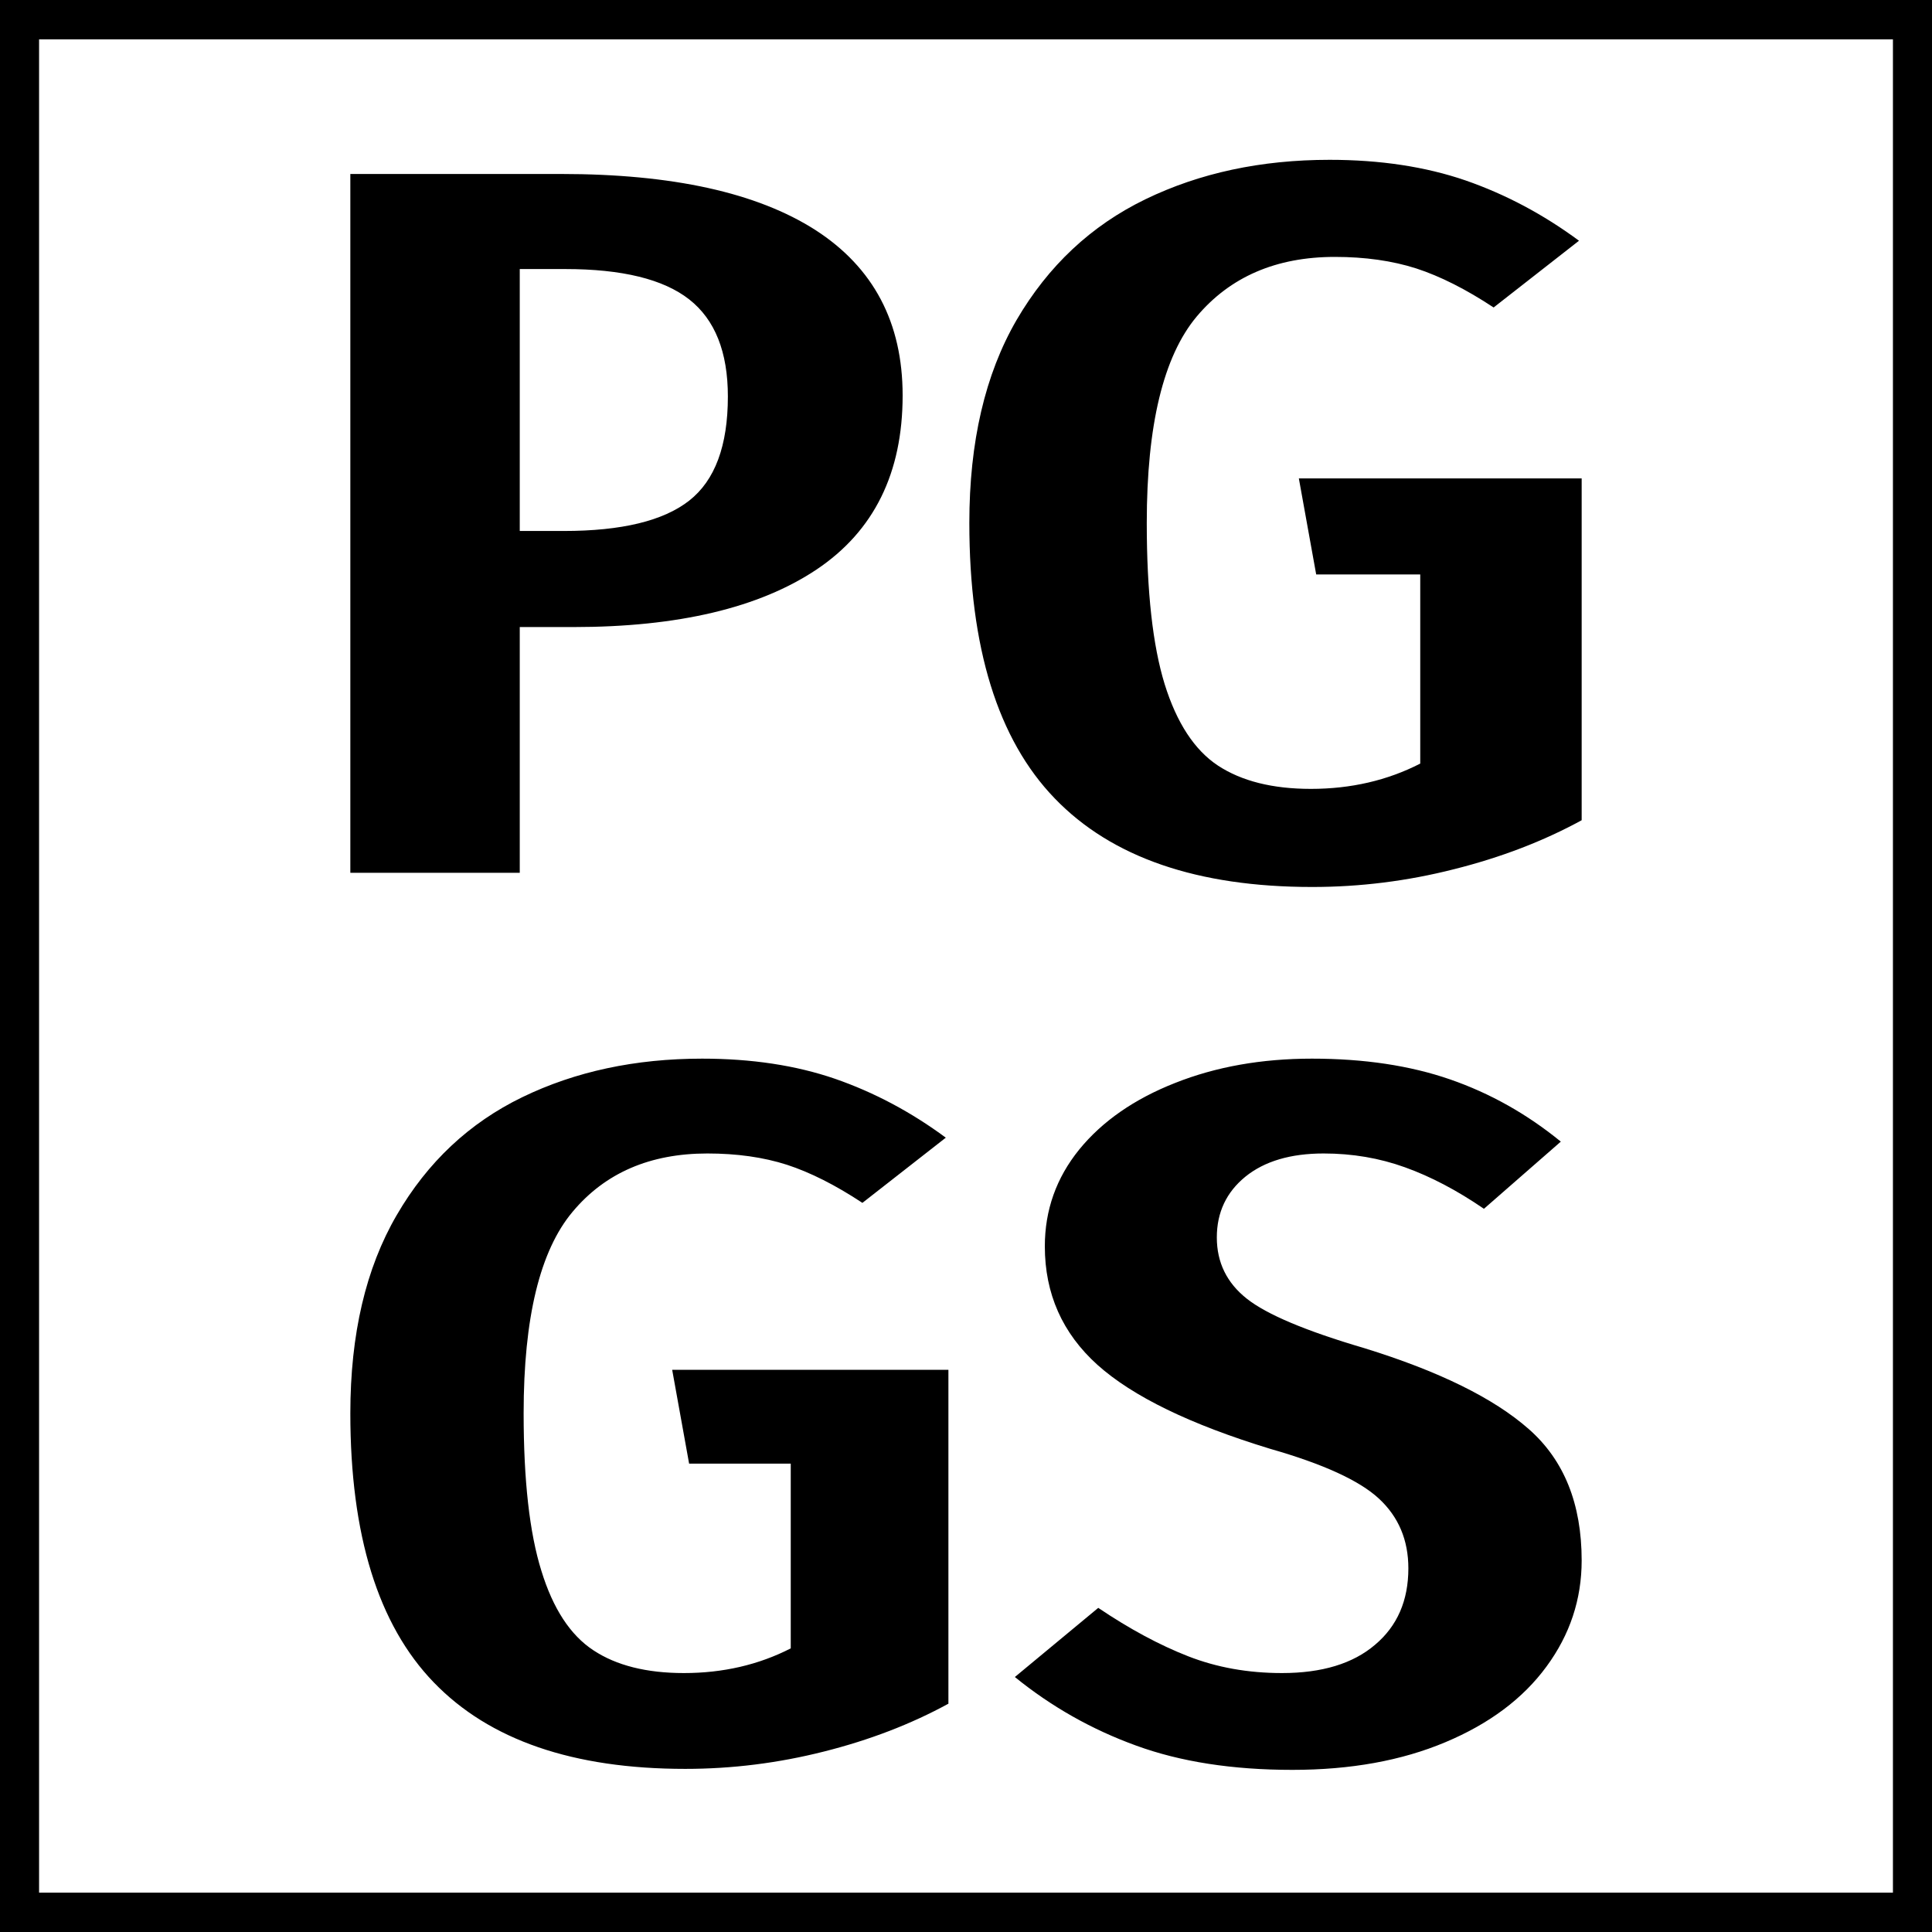
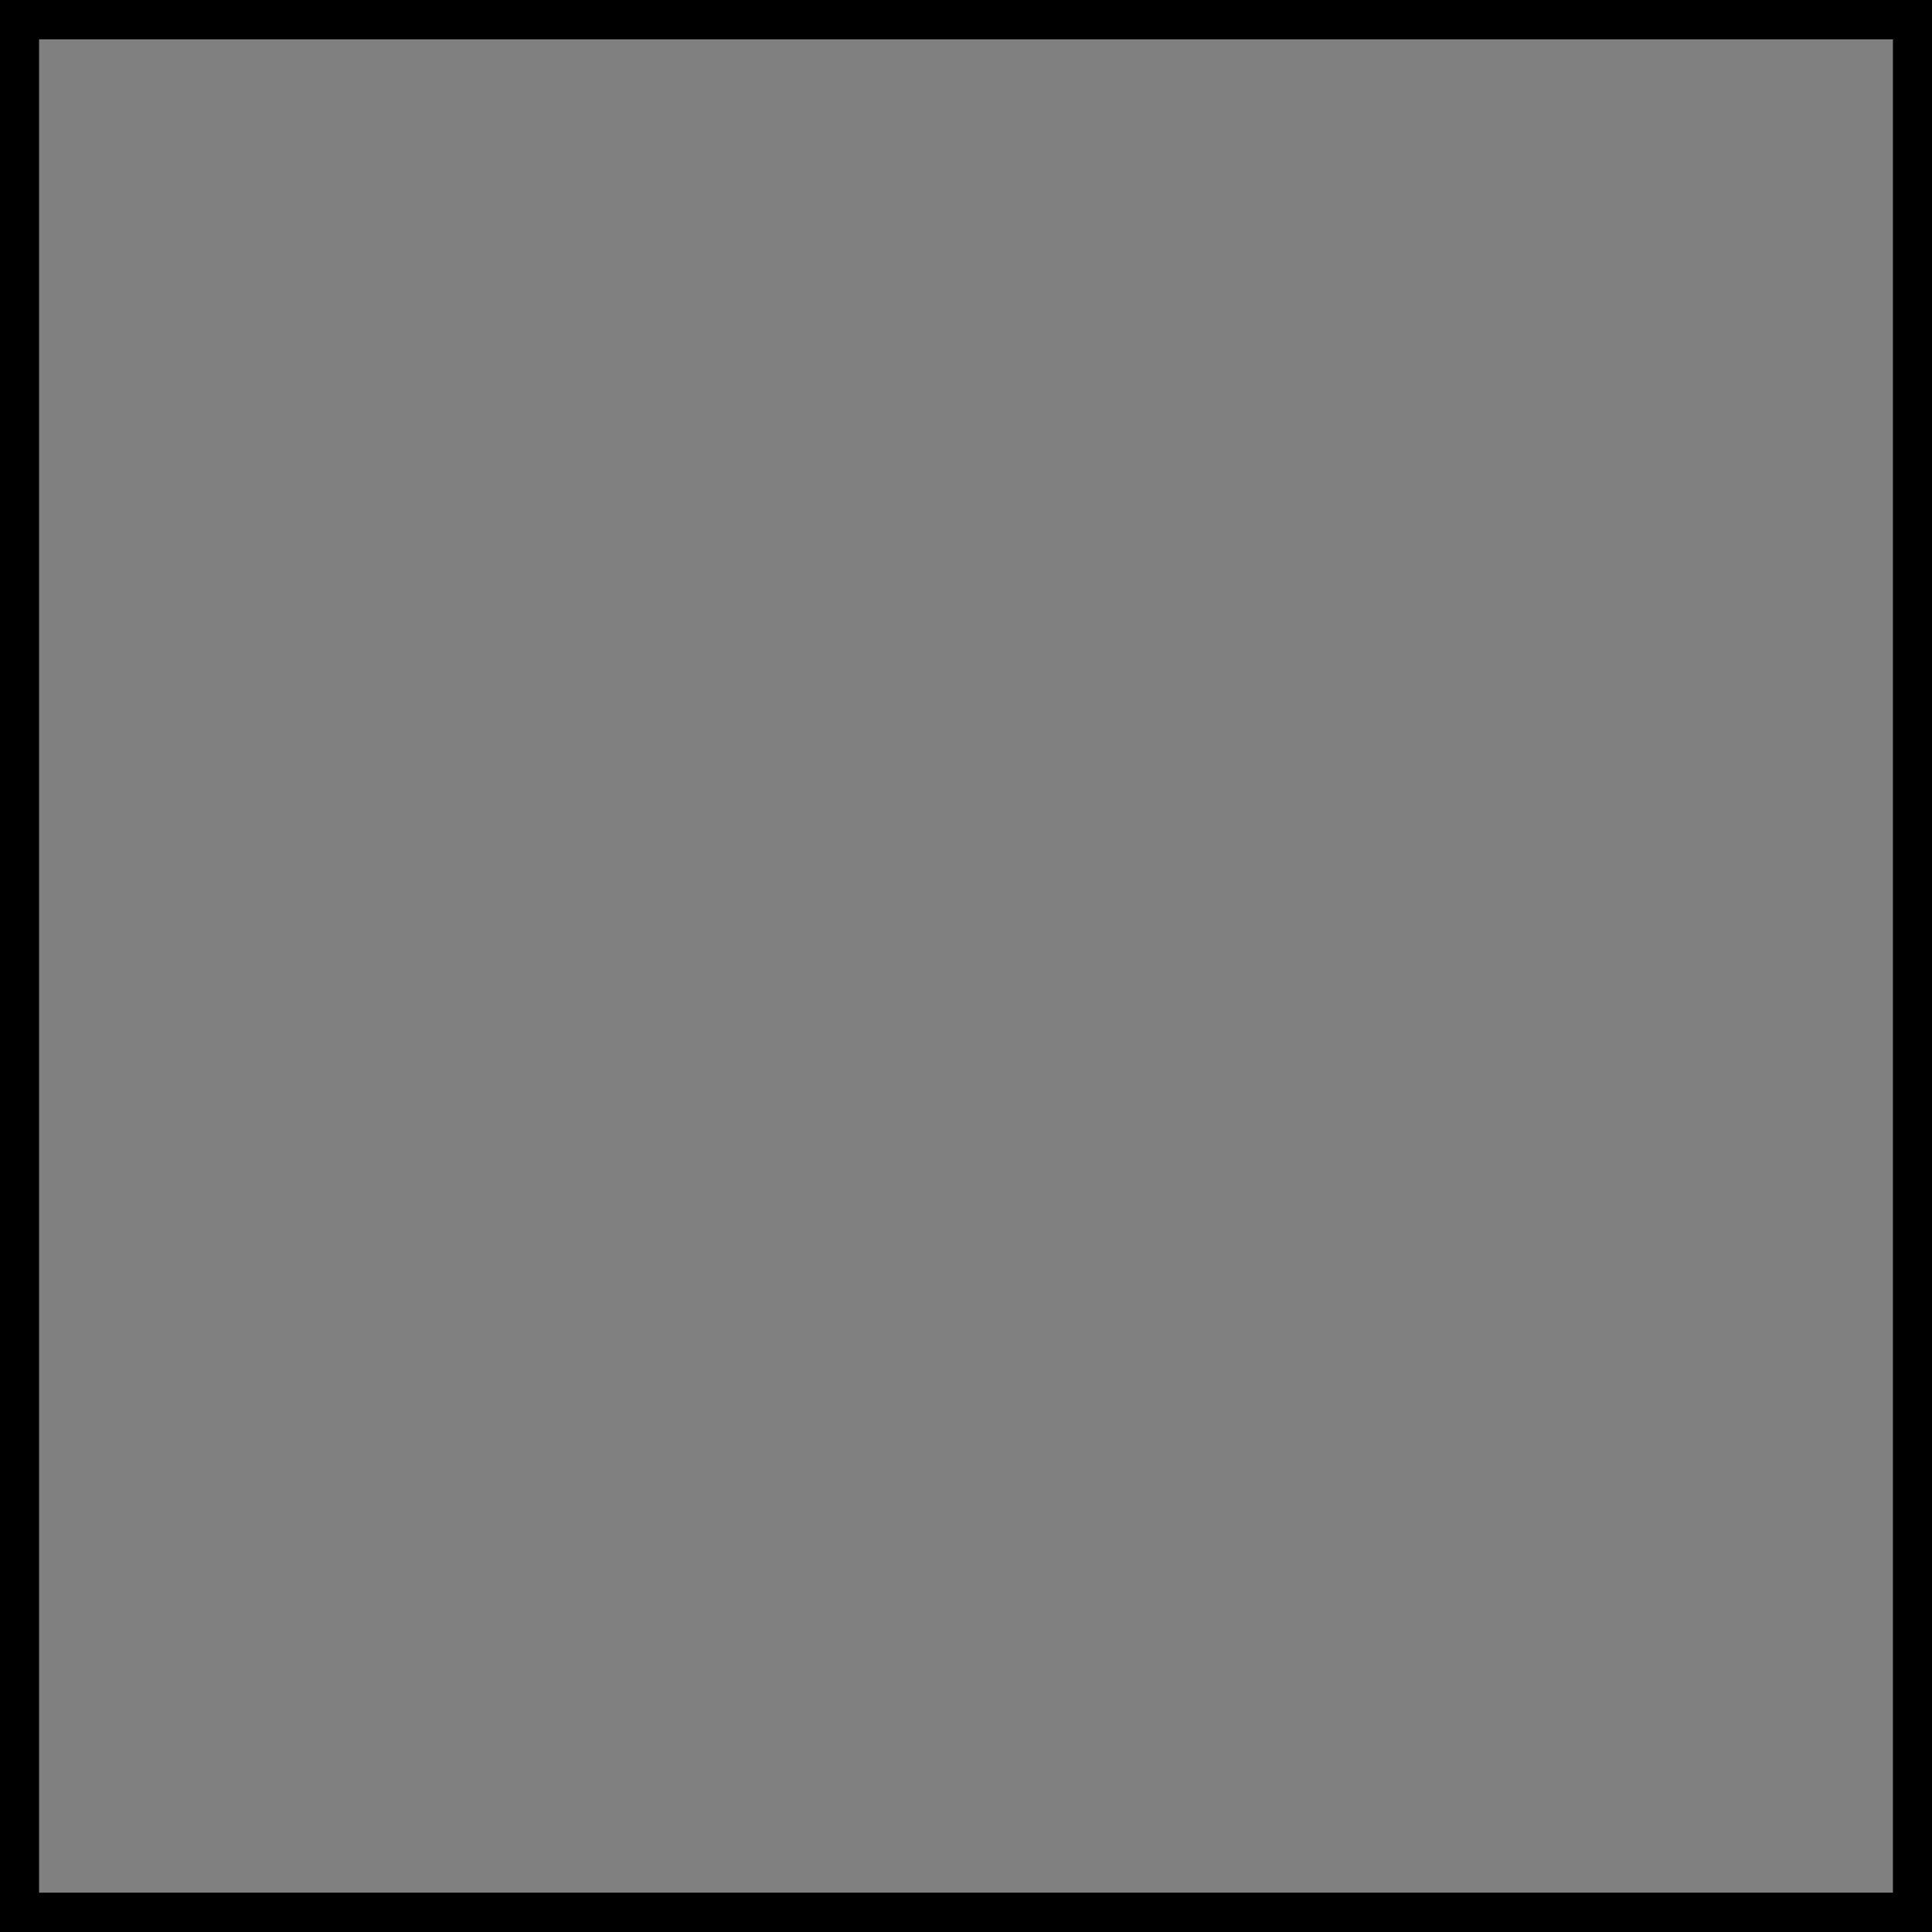
<svg xmlns="http://www.w3.org/2000/svg" width="1500" height="1500" viewBox="0 0 1500 1500" fill="none">
  <rect x="0" y="0" width="1500" height="1500" fill="#808080" stroke="none" />
  <g clip-path="url(#clip0_1_2)">
-     <path d="M1500 0H0V1500H1500V0Z" fill="white" />
    <g clip-path="url(#clip1_1_2)">
      <g clip-path="url(#clip2_1_2)">
        <g clip-path="url(#clip3_1_2)">
          <path d="M-0.224 1500V0H1500.22V1500H-0.224ZM1469.67 1469.45V30.548H30.333V1469.45H1469.67Z" fill="black" />
          <g clip-path="url(#clip4_1_2)">
            <g clip-path="url(#clip5_1_2)">
              <g clip-path="url(#clip6_1_2)">
                <g clip-path="url(#clip7_1_2)">
                  <g clip-path="url(#clip8_1_2)">
                    <g clip-path="url(#clip9_1_2)">
                      <g clip-path="url(#clip10_1_2)">
                        <path d="M435.649 135.076C521.962 135.076 587.767 149.576 633.064 178.576C678.222 207.682 700.802 250.502 700.802 307.037C700.802 367.237 678.568 412.255 634.099 442.093C589.493 471.931 526.45 486.85 444.971 486.85H403.541V677.657H272V135.076H435.649ZM437.721 412.255C482.603 412.255 515.057 404.403 535.081 388.699C555.106 372.995 565.118 346.036 565.118 307.822C565.118 273.273 555.106 248.146 535.081 232.442C515.057 216.738 482.948 208.886 438.756 208.886H403.541V412.255H437.721ZM1032.24 124.083C1071.6 124.083 1106.82 129.422 1137.89 140.101C1168.96 150.885 1198.31 166.484 1225.93 186.9L1159.64 238.724C1138.23 224.59 1118.21 214.487 1099.57 208.414C1080.92 202.447 1059.86 199.463 1036.39 199.463C990.813 199.463 955.045 214.906 929.082 245.791C903.257 276.675 890.345 330.07 890.345 405.974C890.345 459.368 894.971 501.089 904.224 531.136C913.615 561.288 927.425 582.384 945.654 594.424C964.021 606.464 988.051 612.484 1017.74 612.484C1048.81 612.484 1077.13 605.941 1102.67 592.854V446.019H1021.89L1008.42 371.424H1228V636.826C1198.31 653.053 1165.3 665.721 1128.98 674.83C1092.8 684.043 1056.07 688.65 1018.78 688.65C929.703 688.65 863.07 665.721 818.878 619.865C774.686 574.113 752.589 502.816 752.589 405.974C752.589 343.157 764.811 290.652 789.255 248.46C813.837 206.373 847.188 175.122 889.309 154.706C931.429 134.291 979.074 124.083 1032.24 124.083Z" fill="black" />
                      </g>
                    </g>
                    <g clip-path="url(#clip11_1_2)">
                      <g clip-path="url(#clip12_1_2)">
                        <path d="M545.143 821.93C583.585 821.93 617.981 827.145 648.33 837.576C678.679 848.108 707.342 863.345 734.32 883.285L669.575 933.902C648.667 920.097 629.109 910.23 610.899 904.299C592.69 898.47 572.12 895.556 549.189 895.556C504.677 895.556 469.809 910.639 444.586 940.805C419.227 970.971 406.548 1023.12 406.548 1097.26C406.548 1149.41 411.134 1190.16 420.306 1219.51C429.344 1248.96 442.832 1269.56 460.772 1281.32C478.577 1293.08 501.979 1298.96 530.98 1298.96C561.329 1298.96 588.981 1292.57 613.934 1279.79V1136.37H535.026L521.875 1063.51H736.343V1322.74C707.342 1338.59 675.172 1350.96 639.832 1359.86C604.357 1368.85 568.411 1373.35 531.991 1373.35C444.99 1373.35 379.908 1350.96 336.745 1306.17C293.582 1261.48 272 1191.85 272 1097.26C272 1035.9 284.005 984.622 308.014 943.412C331.889 902.305 364.396 871.781 405.536 851.841C446.676 831.9 493.212 821.93 545.143 821.93ZM1018.59 821.93C1059.06 821.93 1094.8 827.299 1125.82 838.036C1156.85 848.773 1185.51 864.878 1211.81 886.352L1152.13 938.504C1131.22 924.188 1110.78 913.451 1090.82 906.293C1070.99 899.135 1049.95 895.556 1027.7 895.556C1002.07 895.556 981.834 901.538 966.997 913.502C952.159 925.568 944.741 941.316 944.741 960.745C944.741 980.174 952.497 996.024 968.008 1008.29C983.52 1020.57 1013.87 1033.35 1059.06 1046.64C1117.06 1064.54 1159.68 1085.5 1186.93 1109.53C1214.31 1133.56 1228 1167.56 1228 1211.53C1228 1241.7 1218.9 1269.15 1200.69 1293.9C1182.48 1318.75 1156.31 1338.33 1122.18 1352.65C1088.19 1366.96 1048.6 1374.12 1003.42 1374.12C956.88 1374.12 916.415 1367.83 882.019 1355.25C847.623 1342.78 816.262 1325.04 787.936 1302.03L852.681 1248.34C876.961 1264.71 900.229 1277.23 922.485 1285.92C944.741 1294.62 969.02 1298.96 995.323 1298.96C1026.35 1298.96 1050.42 1291.65 1067.55 1277.03C1084.82 1262.51 1093.45 1242.72 1093.45 1217.67C1093.45 1195.68 1085.83 1177.63 1070.59 1163.52C1055.48 1149.51 1027.36 1136.63 986.218 1124.87C924.171 1105.95 879.456 1084.22 852.074 1059.68C824.828 1035.14 811.204 1004.46 811.204 967.647C811.204 939.526 820.107 914.473 837.911 892.488C855.851 870.503 880.67 853.272 912.368 840.797C944.066 828.219 979.474 821.93 1018.59 821.93Z" fill="black" />
                      </g>
                    </g>
                  </g>
                </g>
              </g>
            </g>
          </g>
        </g>
      </g>
    </g>
  </g>
  <defs>
    <clipPath id="clip0_1_2">
      <rect width="1500" height="1500" fill="white" />
    </clipPath>
    <clipPath id="clip1_1_2">
      <rect width="2402" height="1500" fill="white" transform="translate(-451)" />
    </clipPath>
    <clipPath id="clip2_1_2">
      <rect width="2400.72" height="1500" fill="white" transform="translate(-450.359)" />
    </clipPath>
    <clipPath id="clip3_1_2">
      <rect width="2400.72" height="1500" fill="white" transform="translate(-450.359)" />
    </clipPath>
    <clipPath id="clip4_1_2">
-       <rect width="956" height="1250.04" fill="white" transform="translate(272 124.083)" />
-     </clipPath>
+       </clipPath>
    <clipPath id="clip5_1_2">
-       <rect width="956" height="1250.04" fill="white" transform="translate(272 124.083)" />
-     </clipPath>
+       </clipPath>
    <clipPath id="clip6_1_2">
-       <rect width="956" height="1250.04" fill="white" transform="translate(272 124.083)" />
-     </clipPath>
+       </clipPath>
    <clipPath id="clip7_1_2">
      <rect width="956" height="1250.04" fill="white" transform="translate(272 124.083)" />
    </clipPath>
    <clipPath id="clip8_1_2">
      <rect width="956" height="1250.04" fill="white" transform="translate(272 124.083)" />
    </clipPath>
    <clipPath id="clip9_1_2">
      <rect width="956" height="564.567" fill="white" transform="translate(272 124.083)" />
    </clipPath>
    <clipPath id="clip10_1_2">
      <rect width="956" height="564.567" fill="white" transform="translate(272 124.083)" />
    </clipPath>
    <clipPath id="clip11_1_2">
      <rect width="956" height="552.19" fill="white" transform="translate(272 821.93)" />
    </clipPath>
    <clipPath id="clip12_1_2">
      <rect width="956" height="552.19" fill="white" transform="translate(272 821.93)" />
    </clipPath>
  </defs>
</svg>